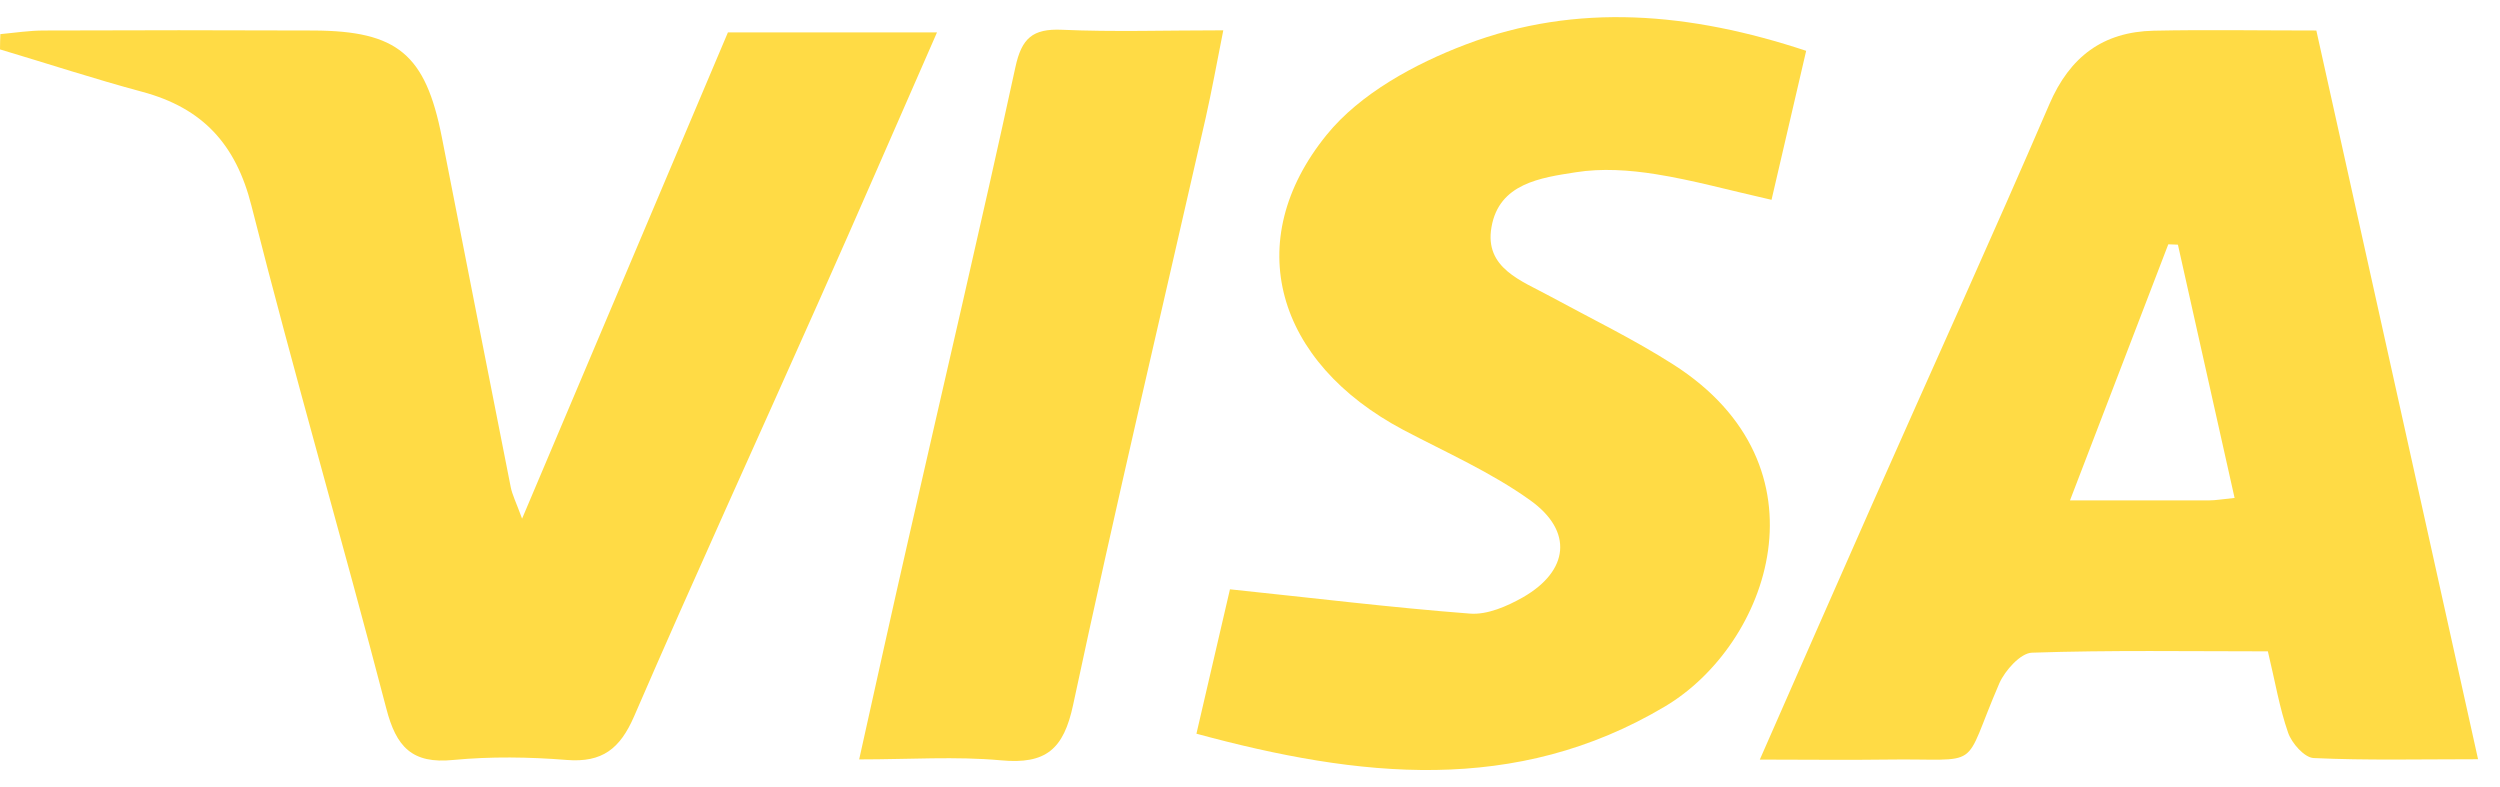
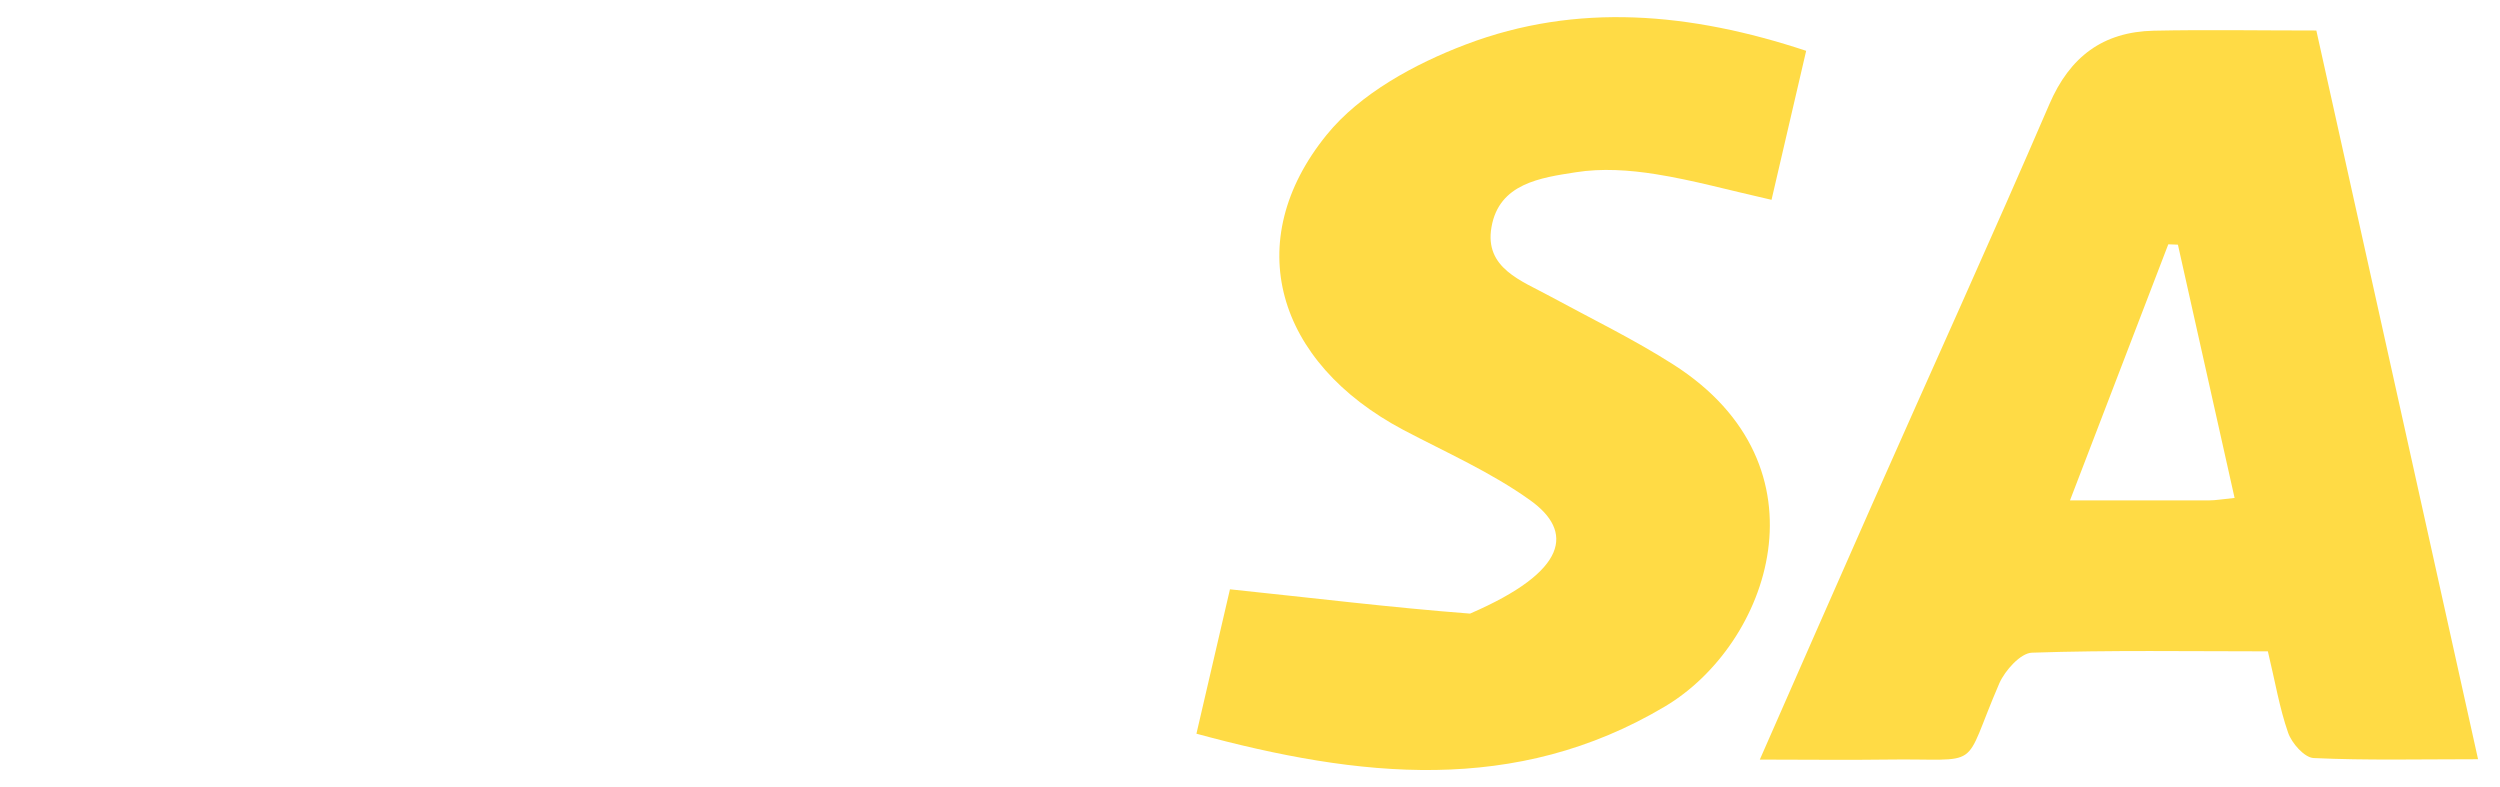
<svg xmlns="http://www.w3.org/2000/svg" width="54" height="17" viewBox="0 0 54 17" fill="none">
  <path d="M50.033 0.659C51.199 5.9 52.344 11.072 53.526 16.399C52.271 16.399 51.121 16.427 49.976 16.374C49.776 16.366 49.502 16.053 49.424 15.829C49.236 15.291 49.142 14.717 48.986 14.069C47.281 14.069 45.583 14.041 43.89 14.098C43.644 14.106 43.309 14.481 43.186 14.758C42.347 16.7 42.883 16.374 40.732 16.407C39.889 16.419 39.051 16.407 38.012 16.407C38.875 14.444 39.656 12.661 40.446 10.877C41.718 8.002 43.022 5.139 44.266 2.252C44.708 1.225 45.423 0.688 46.52 0.663C47.64 0.639 48.765 0.659 50.037 0.659H50.033ZM48.266 10.751C47.845 8.865 47.444 7.077 47.043 5.285C46.974 5.285 46.904 5.277 46.835 5.277C46.139 7.09 45.44 8.906 44.712 10.808C45.828 10.808 46.777 10.808 47.726 10.808C47.857 10.808 47.992 10.783 48.27 10.755L48.266 10.751Z" fill="#FFDB45" />
-   <path d="M0.008 0.737C0.323 0.708 0.634 0.659 0.949 0.659C2.892 0.651 4.831 0.651 6.774 0.659C8.586 0.668 9.191 1.173 9.543 2.96C10.038 5.481 10.533 8.002 11.032 10.523C11.064 10.685 11.142 10.836 11.277 11.203C12.807 7.586 14.263 4.145 15.723 0.7H20.239C19.364 2.692 18.538 4.601 17.691 6.499C16.361 9.492 14.995 12.473 13.694 15.479C13.392 16.171 13.011 16.476 12.242 16.415C11.428 16.35 10.602 16.338 9.792 16.415C8.897 16.505 8.557 16.13 8.344 15.303C7.399 11.679 6.352 8.079 5.432 4.447C5.097 3.115 4.377 2.333 3.072 1.983C2.041 1.706 1.023 1.372 0 1.067C0 0.953 0.004 0.843 0.008 0.729V0.737Z" fill="#FFDB45" />
-   <path d="M39.014 1.094C38.744 2.251 38.502 3.289 38.265 4.316C37.341 4.108 36.559 3.888 35.762 3.762C35.197 3.672 34.596 3.631 34.036 3.721C33.279 3.839 32.379 3.961 32.216 4.906C32.06 5.794 32.866 6.063 33.484 6.401C34.375 6.885 35.291 7.329 36.146 7.875C39.59 10.074 38.212 13.922 35.966 15.258C32.735 17.18 29.356 16.801 25.843 15.848C26.121 14.659 26.37 13.584 26.567 12.729C28.362 12.916 30.056 13.124 31.753 13.254C32.126 13.283 32.555 13.095 32.899 12.9C33.889 12.33 33.987 11.475 33.054 10.807C32.207 10.2 31.234 9.772 30.309 9.284C27.561 7.826 26.788 5.211 28.657 2.911C29.377 2.023 30.559 1.379 31.663 0.96C34.064 0.048 36.519 0.272 39.014 1.098V1.094Z" fill="#FFDB45" />
-   <path d="M26.423 0.655C26.28 1.376 26.174 1.963 26.043 2.545C25.082 6.768 24.084 10.987 23.18 15.222C22.975 16.187 22.591 16.513 21.621 16.423C20.648 16.334 19.662 16.403 18.558 16.403C18.93 14.729 19.269 13.19 19.621 11.651C20.394 8.25 21.192 4.858 21.932 1.454C22.067 0.826 22.304 0.615 22.938 0.643C24.051 0.692 25.168 0.655 26.419 0.655H26.423Z" fill="#FFDB45" />
+   <path d="M39.014 1.094C38.744 2.251 38.502 3.289 38.265 4.316C37.341 4.108 36.559 3.888 35.762 3.762C35.197 3.672 34.596 3.631 34.036 3.721C33.279 3.839 32.379 3.961 32.216 4.906C32.06 5.794 32.866 6.063 33.484 6.401C34.375 6.885 35.291 7.329 36.146 7.875C39.59 10.074 38.212 13.922 35.966 15.258C32.735 17.18 29.356 16.801 25.843 15.848C26.121 14.659 26.37 13.584 26.567 12.729C28.362 12.916 30.056 13.124 31.753 13.254C33.889 12.33 33.987 11.475 33.054 10.807C32.207 10.2 31.234 9.772 30.309 9.284C27.561 7.826 26.788 5.211 28.657 2.911C29.377 2.023 30.559 1.379 31.663 0.96C34.064 0.048 36.519 0.272 39.014 1.098V1.094Z" fill="#FFDB45" />
</svg>